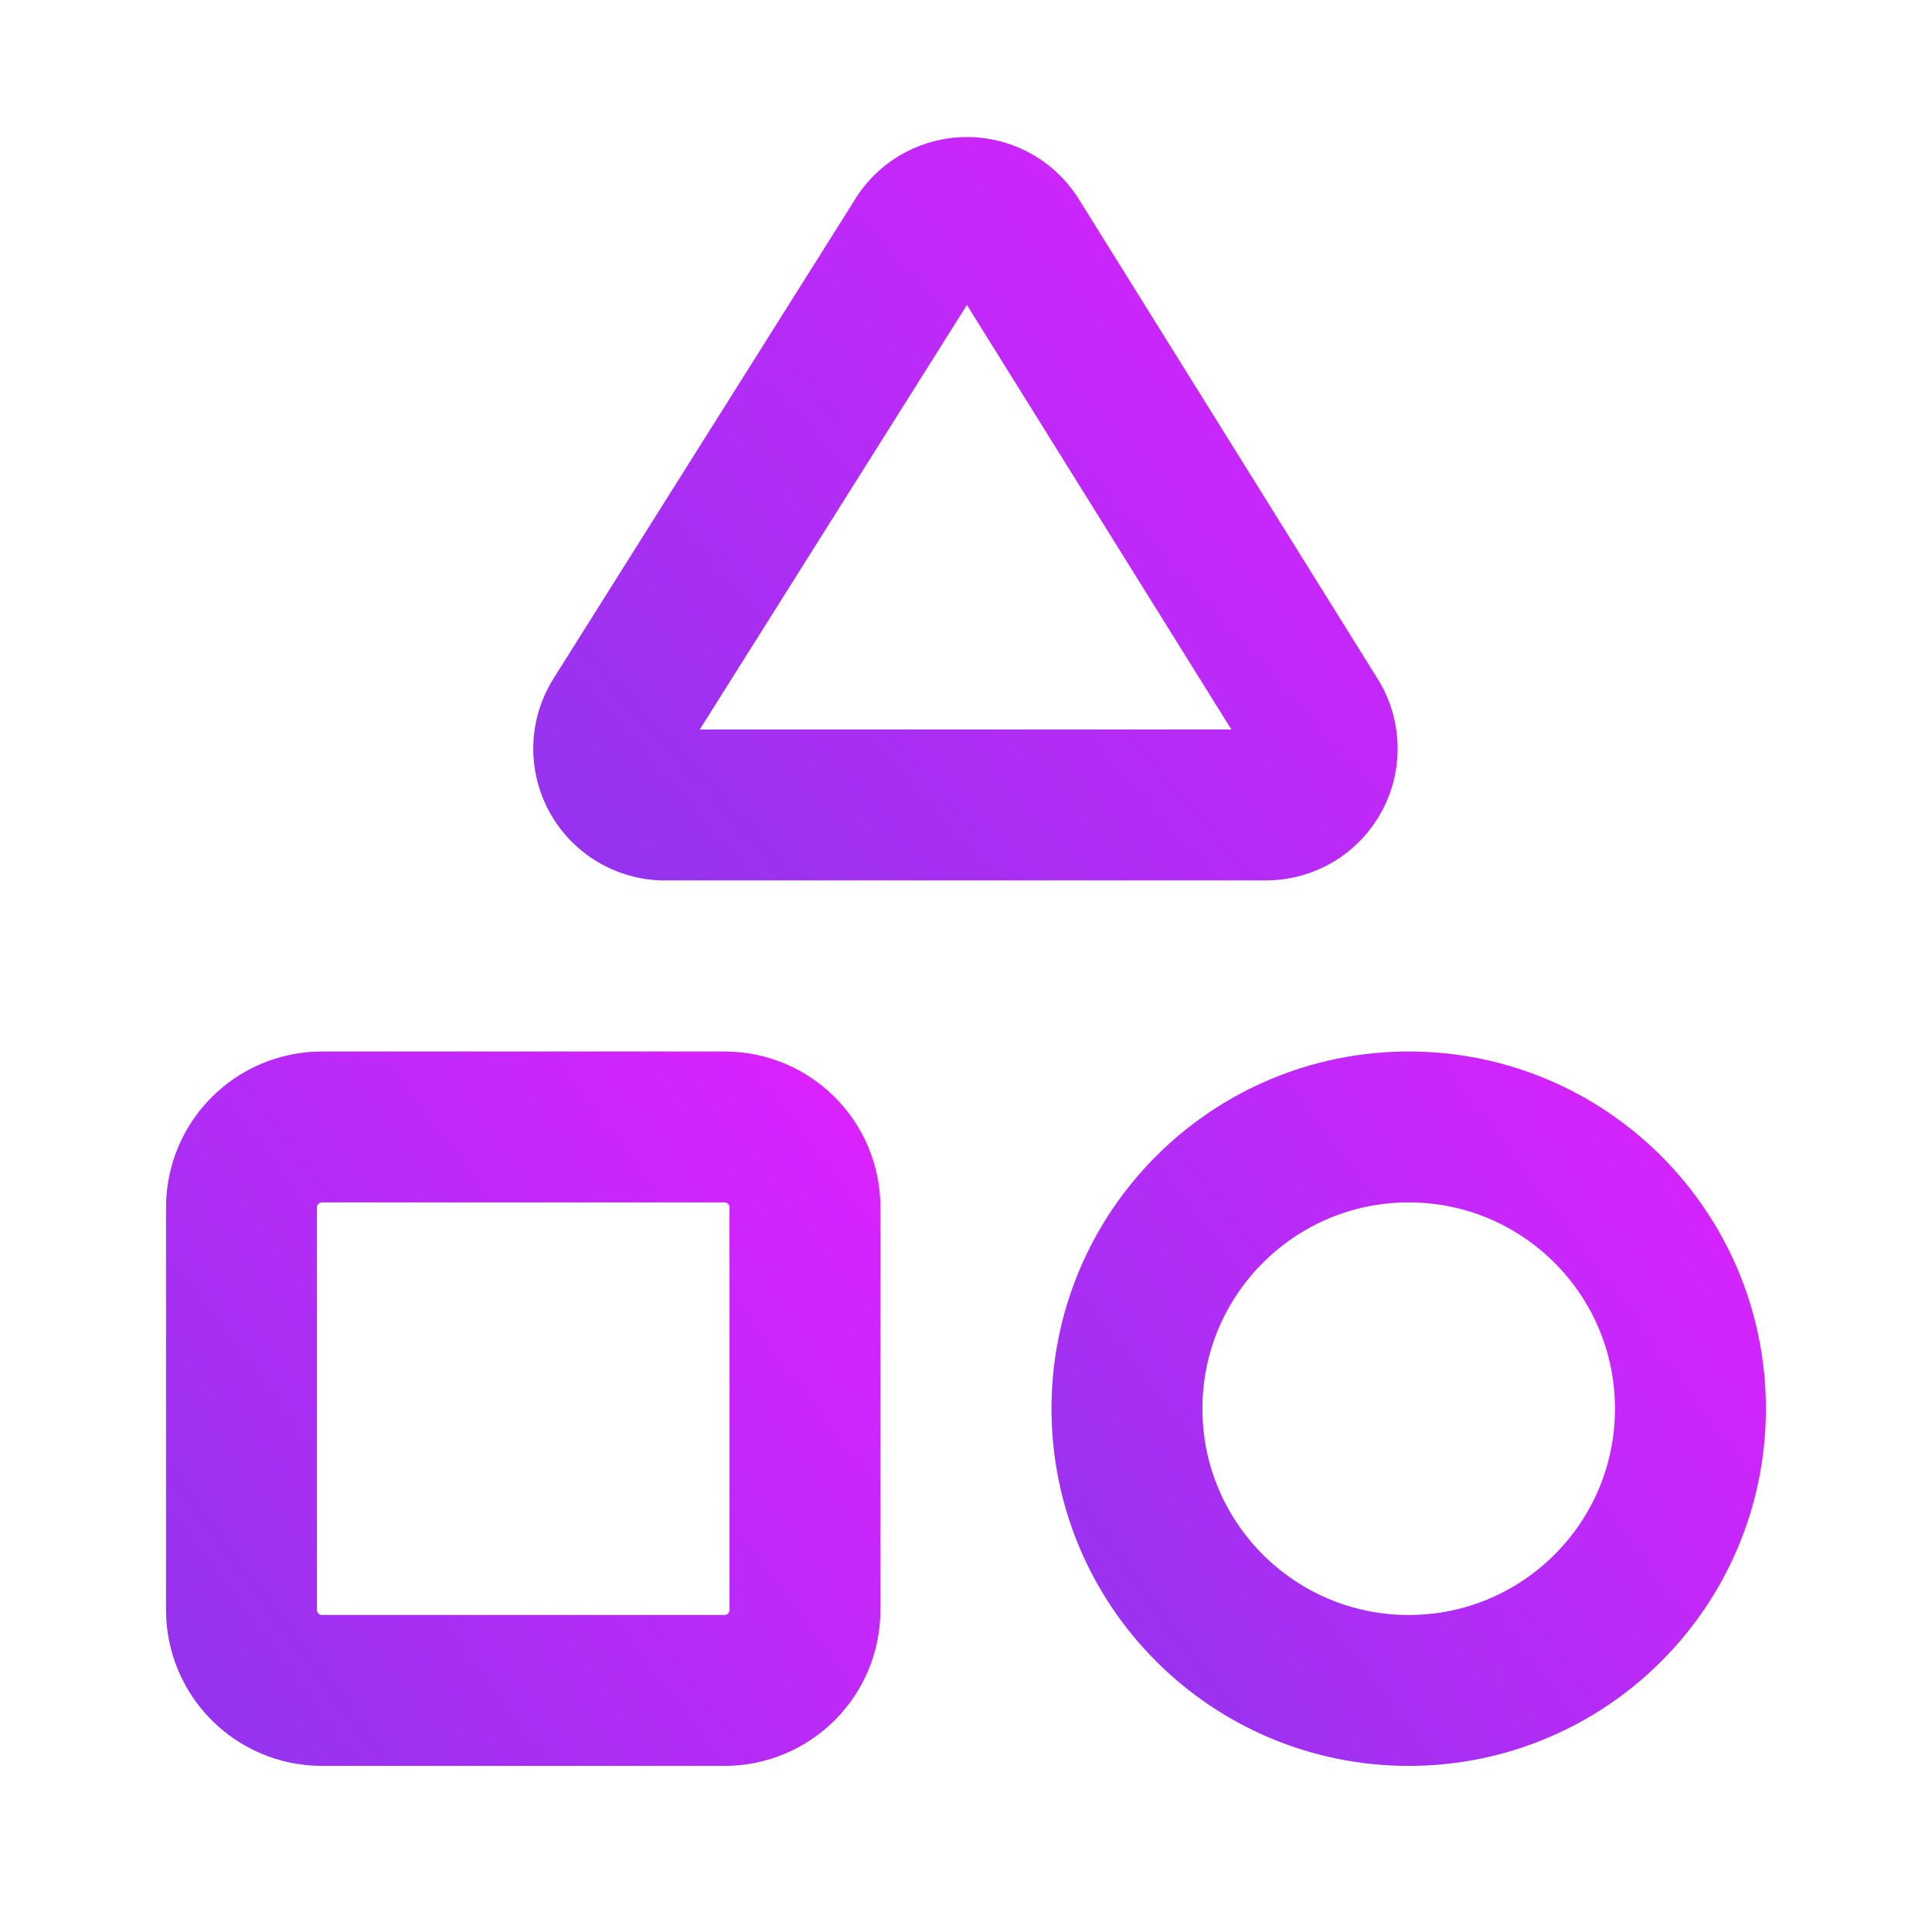
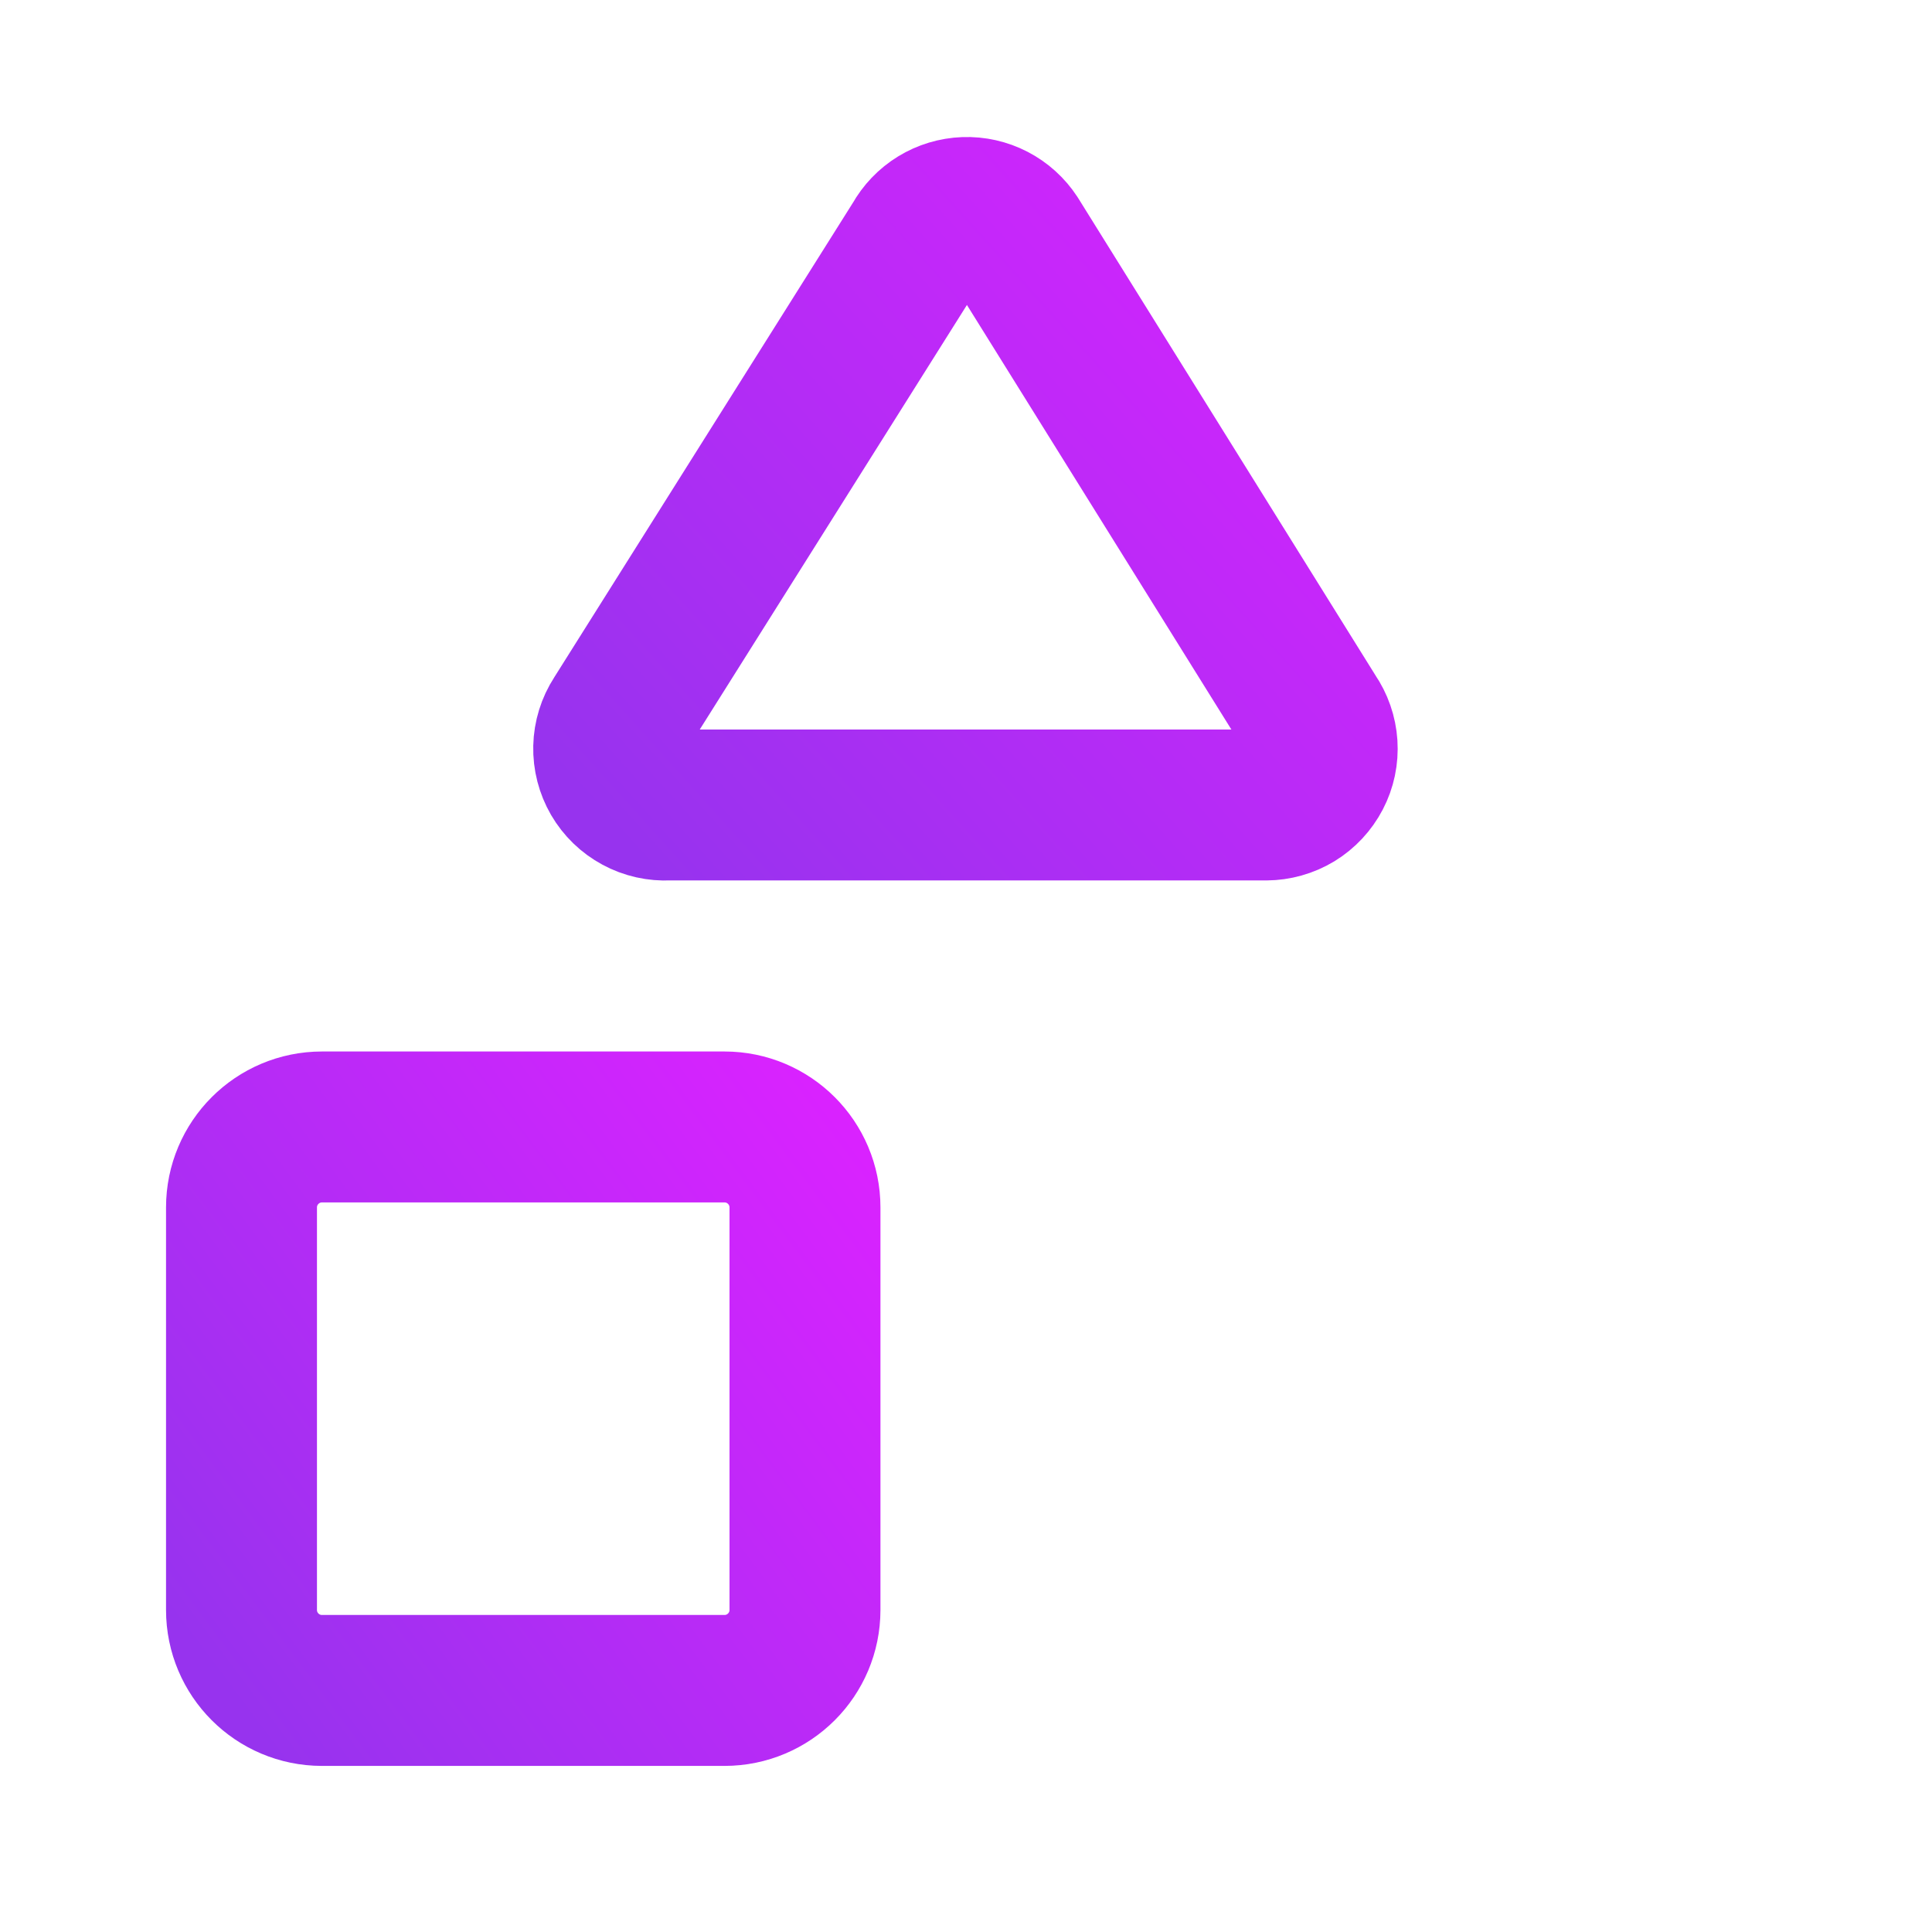
<svg xmlns="http://www.w3.org/2000/svg" viewBox="0 0 32 32" fill="none" id="icon">
  <path d="M11.066 13.333C10.894 13.342 10.723 13.304 10.572 13.222C10.42 13.14 10.294 13.018 10.208 12.87C10.122 12.721 10.078 12.551 10.082 12.379C10.086 12.207 10.138 12.039 10.232 11.894L15.2 4C15.278 3.859 15.391 3.741 15.528 3.657C15.665 3.573 15.821 3.526 15.982 3.52C16.143 3.514 16.302 3.55 16.445 3.624C16.588 3.698 16.709 3.808 16.797 3.942L21.733 11.866C21.83 12.006 21.887 12.17 21.898 12.34C21.909 12.51 21.874 12.679 21.795 12.83C21.716 12.981 21.598 13.108 21.453 13.197C21.307 13.285 21.14 13.332 20.97 13.333H11.066Z" stroke="url(#paint0_linear_13487_18957)" stroke-width="2.5" stroke-linecap="round" stroke-linejoin="round" />
  <path d="M12 18.666H5.333C4.597 18.666 4 19.263 4 19.999V26.666C4 27.402 4.597 27.999 5.333 27.999H12C12.736 27.999 13.333 27.402 13.333 26.666V19.999C13.333 19.263 12.736 18.666 12 18.666Z" stroke="url(#paint1_linear_13487_18957)" stroke-width="2.5" stroke-linecap="round" stroke-linejoin="round" />
-   <path d="M23.333 27.999C25.91 27.999 27.999 25.91 27.999 23.333C27.999 20.755 25.91 18.666 23.333 18.666C20.755 18.666 18.666 20.755 18.666 23.333C18.666 25.91 20.755 27.999 23.333 27.999Z" stroke="url(#paint2_linear_13487_18957)" stroke-width="2.5" stroke-linecap="round" stroke-linejoin="round" />
  <defs>
    <linearGradient id="paint0_linear_13487_18957" x1="27.652" y1="8.65" x2="15.461" y2="19.639" gradientUnits="userSpaceOnUse">
      <stop stop-color="#DA22FF" />
      <stop offset="1" stop-color="#9733EE" />
    </linearGradient>
    <linearGradient id="paint1_linear_13487_18957" x1="17.876" y1="23.545" x2="6.693" y2="31.916" gradientUnits="userSpaceOnUse">
      <stop stop-color="#DA22FF" />
      <stop offset="1" stop-color="#9733EE" />
    </linearGradient>
    <linearGradient id="paint2_linear_13487_18957" x1="32.542" y1="23.545" x2="21.359" y2="31.916" gradientUnits="userSpaceOnUse">
      <stop stop-color="#DA22FF" />
      <stop offset="1" stop-color="#9733EE" />
    </linearGradient>
  </defs>
</svg>